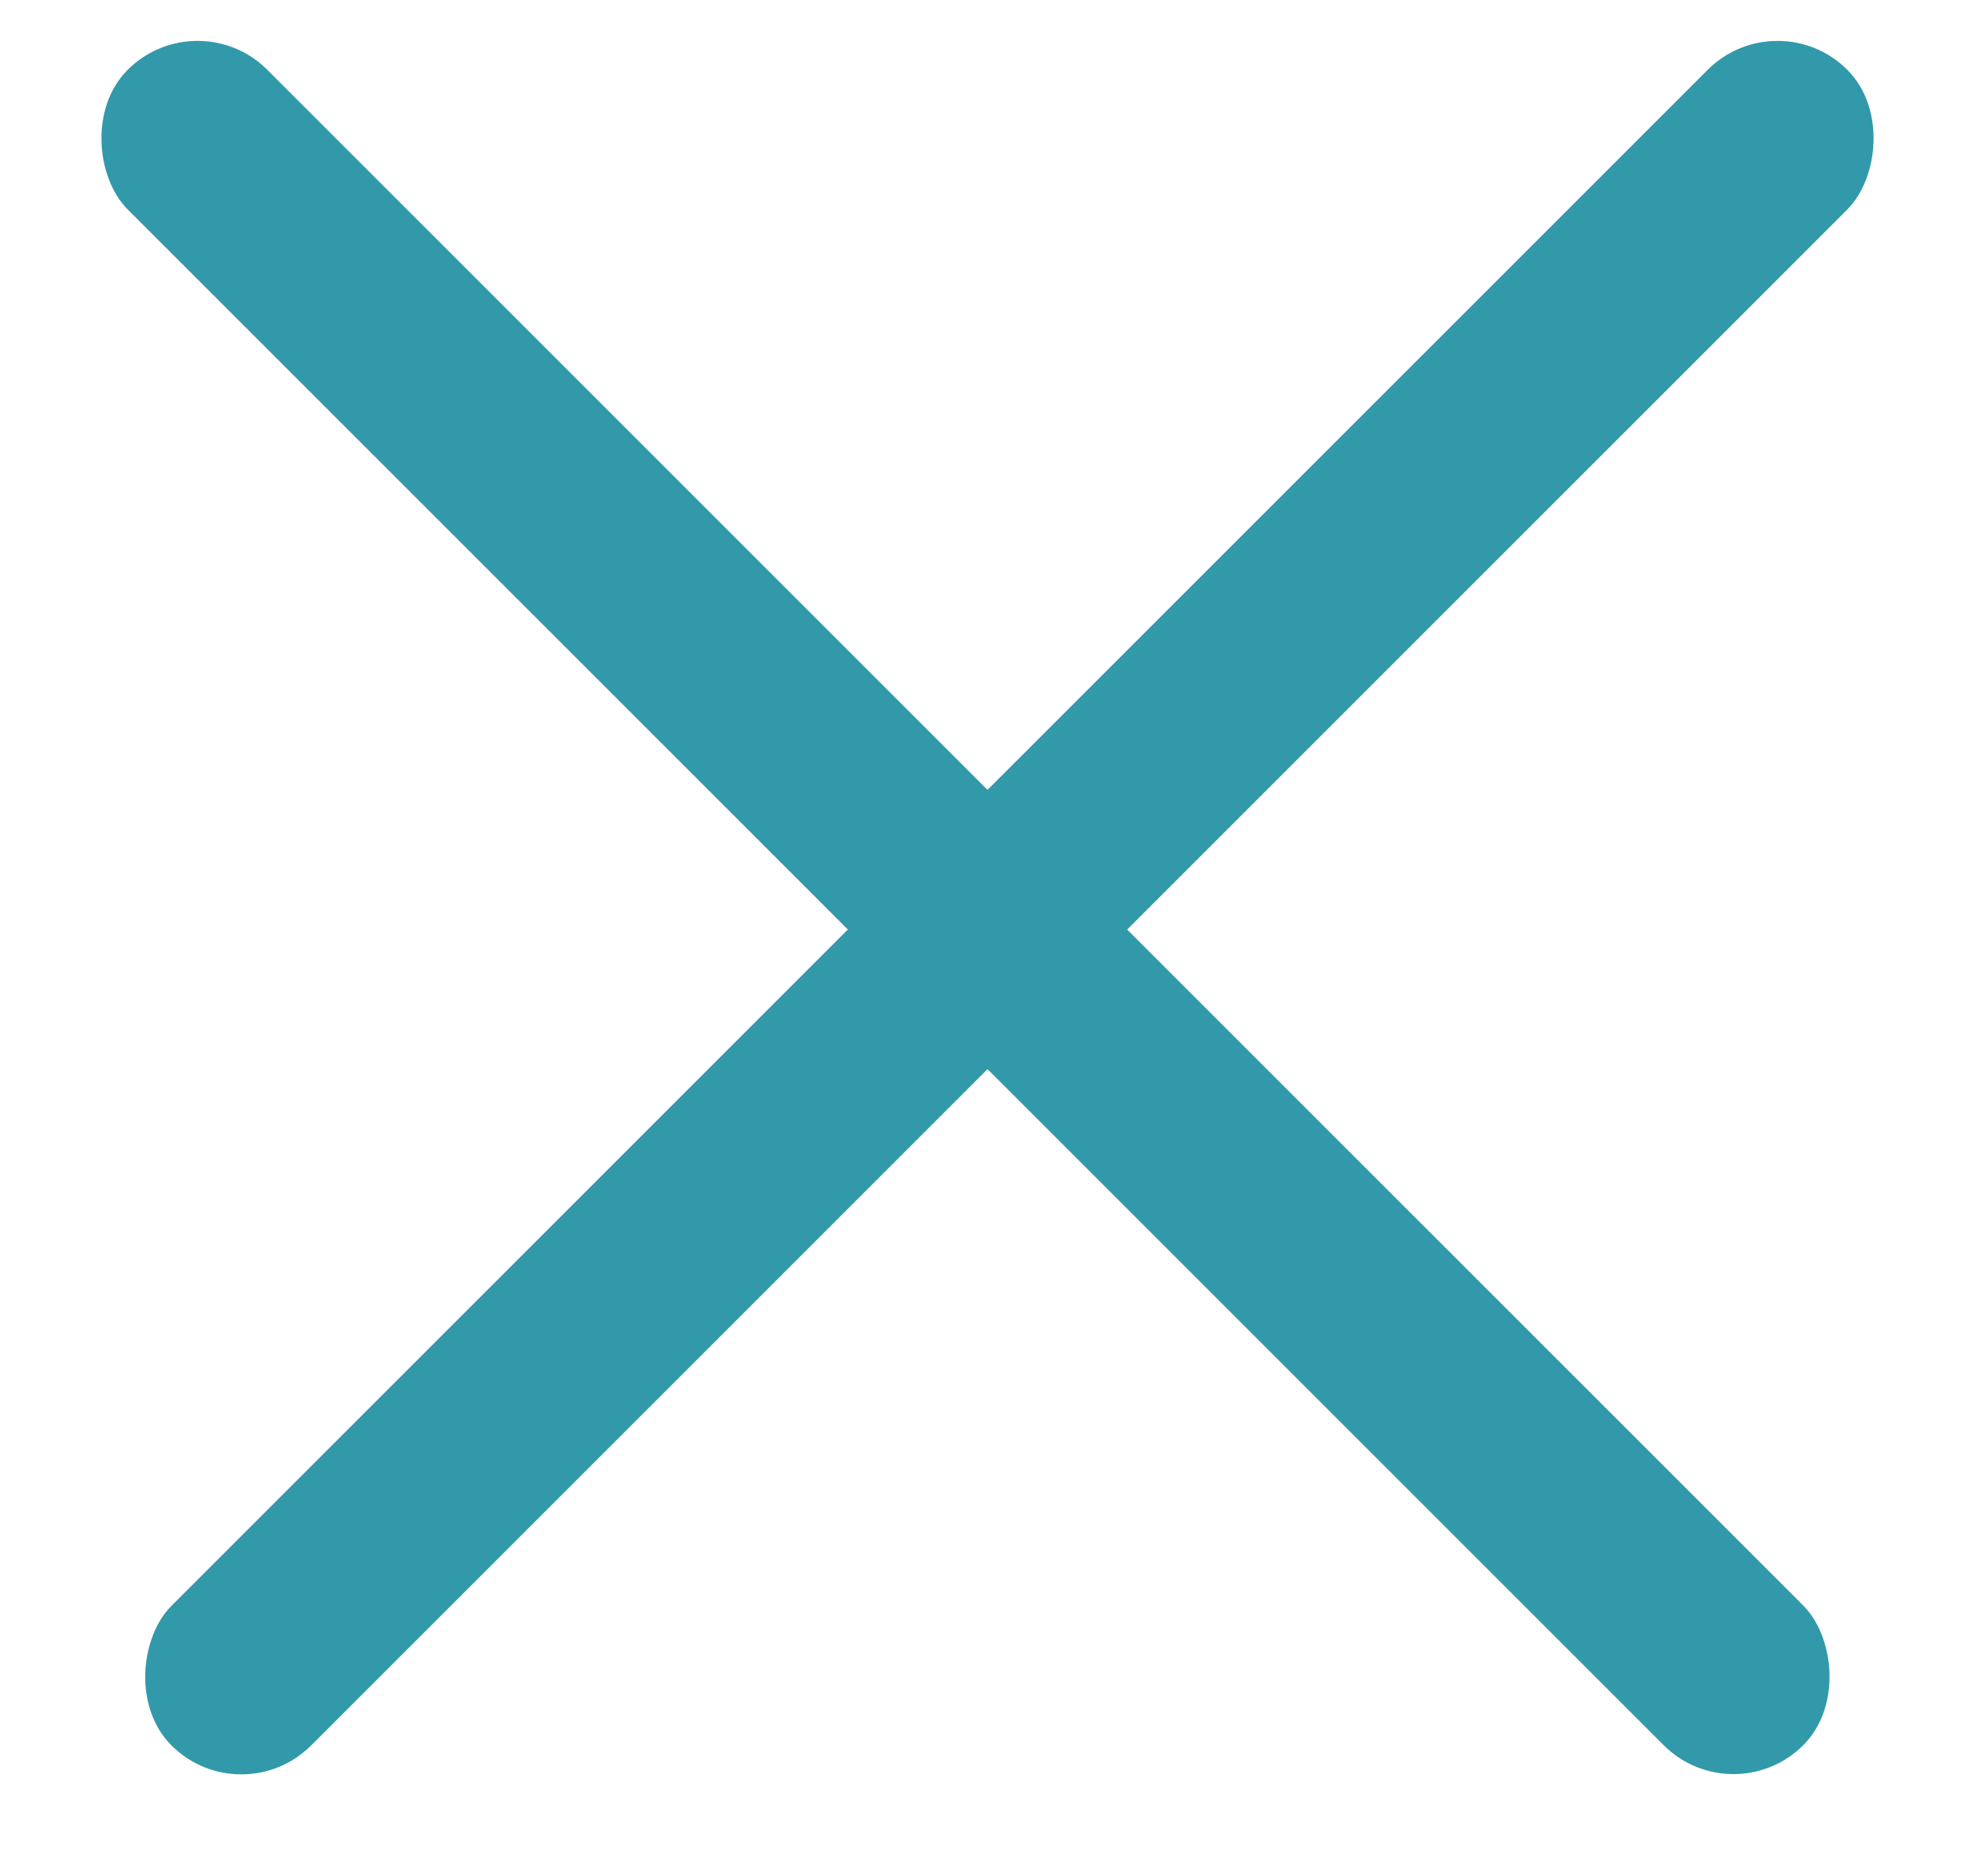
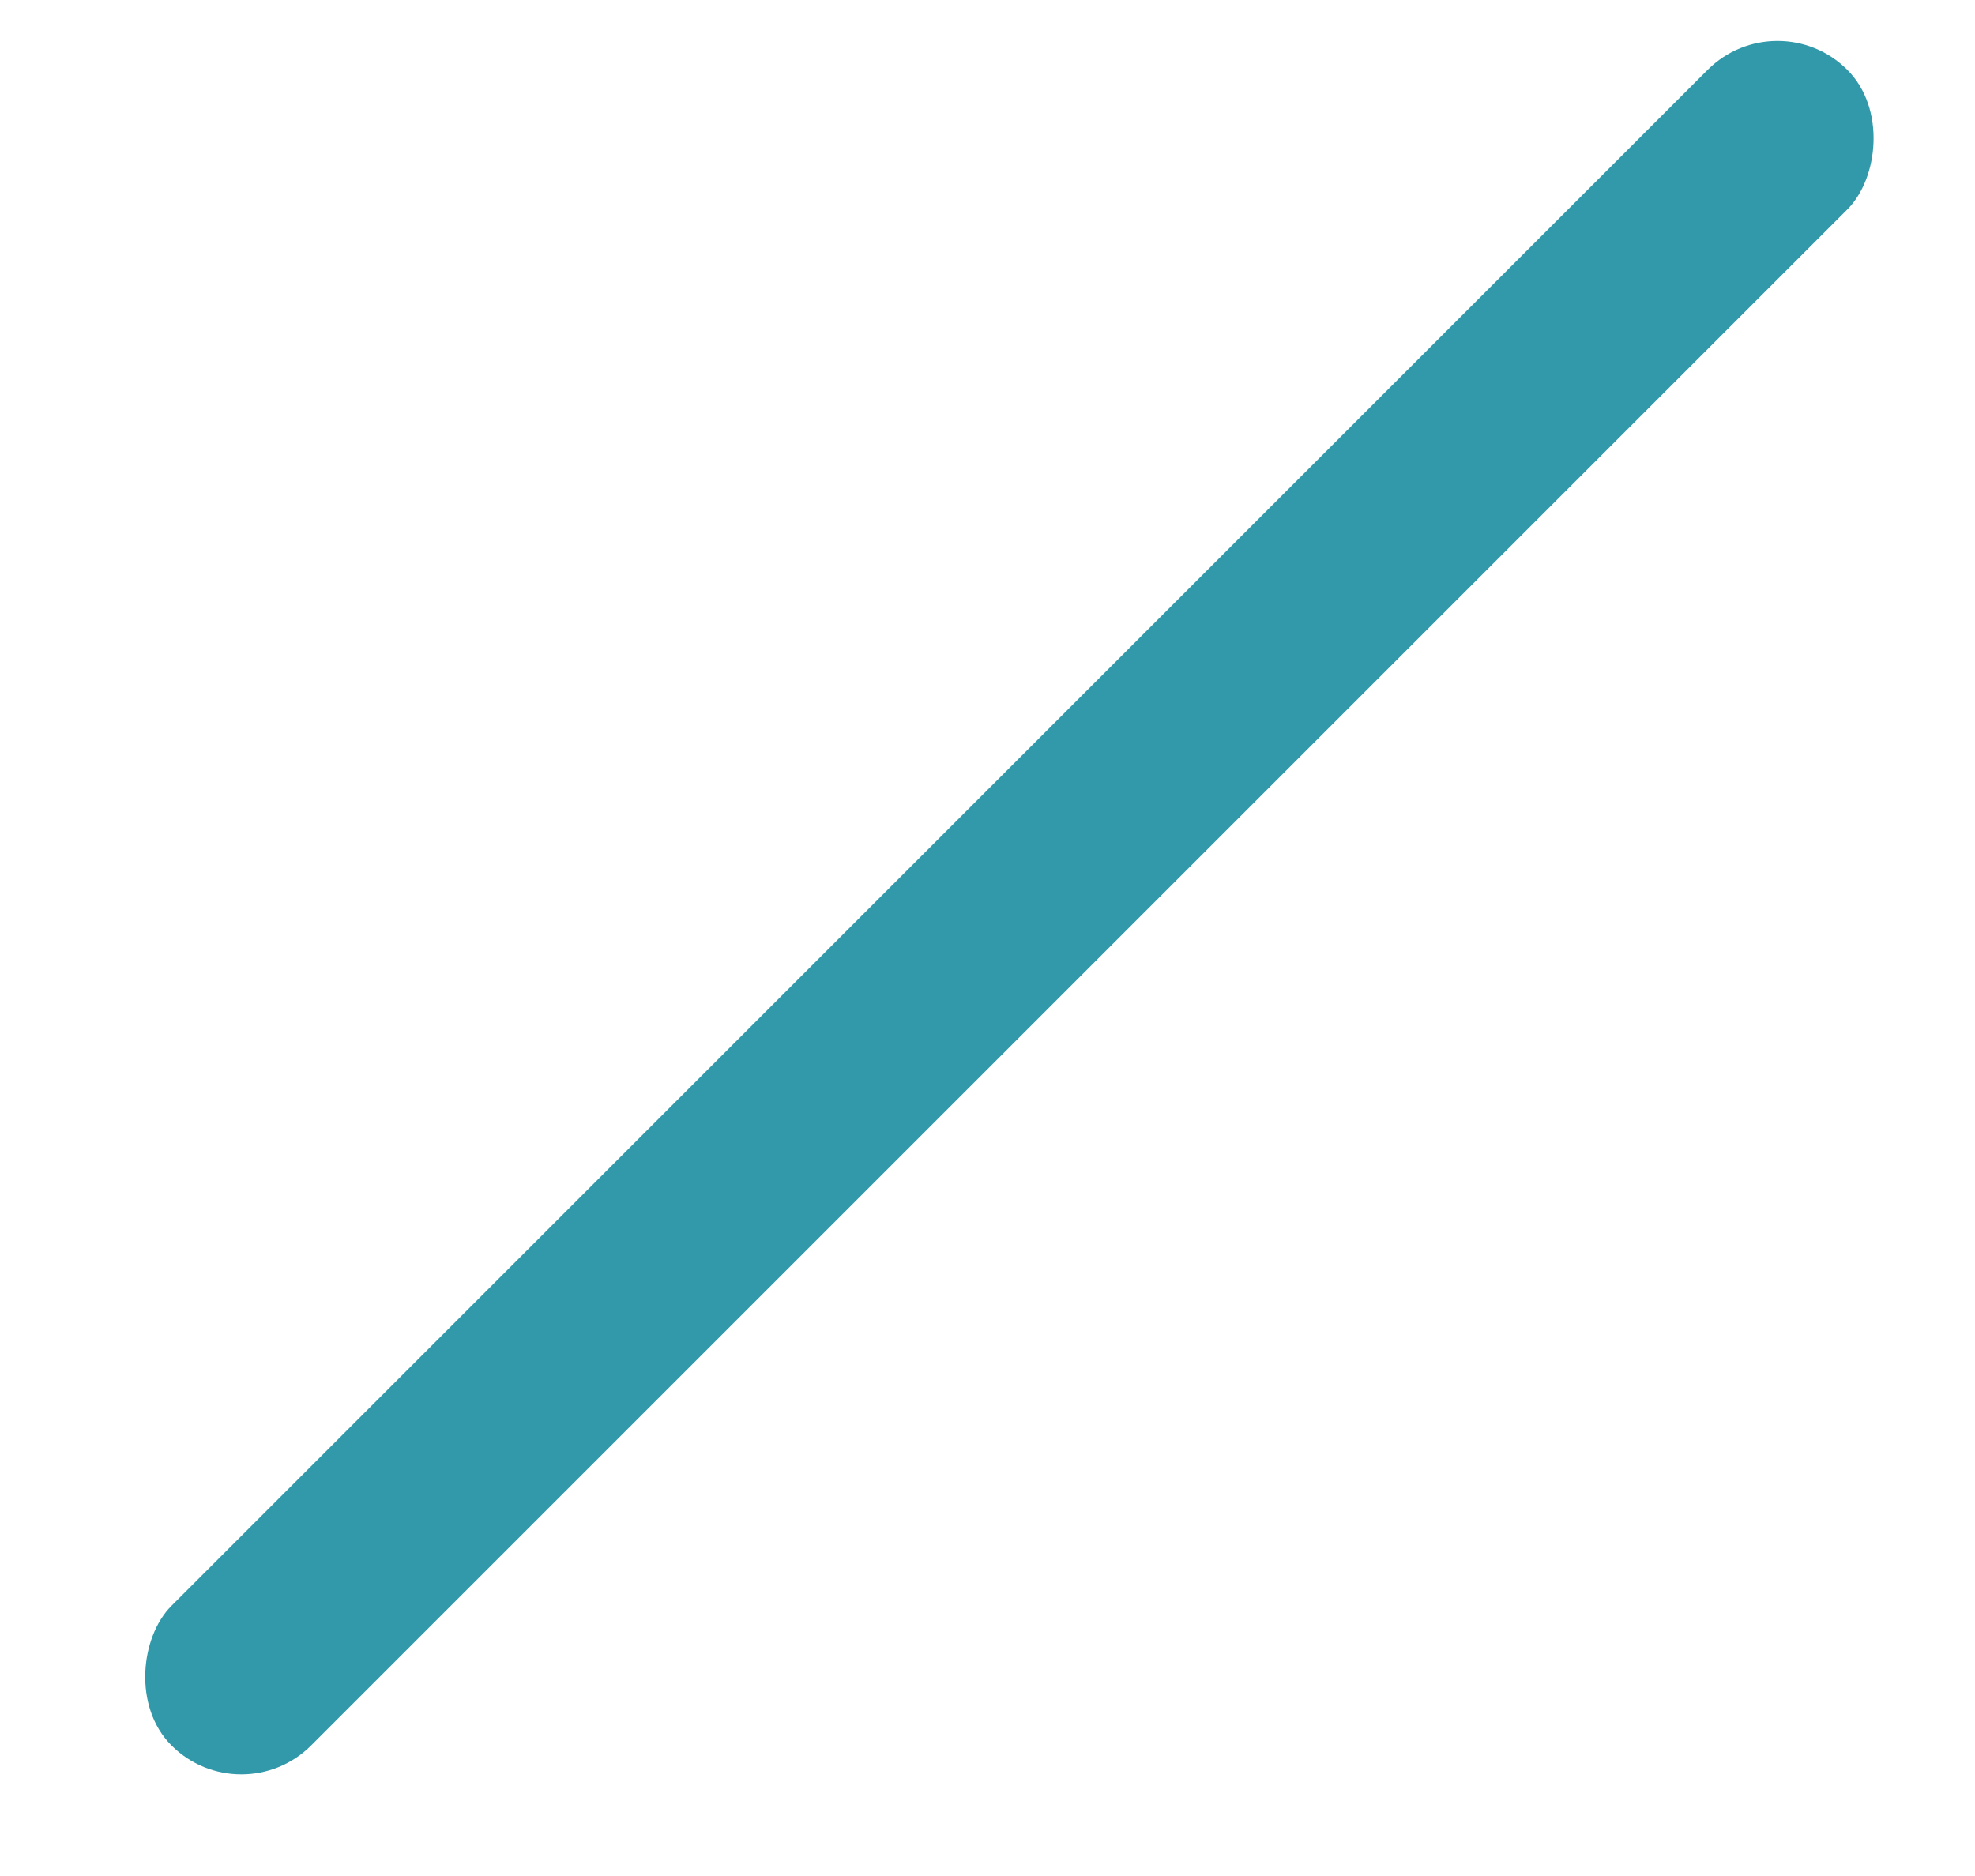
<svg xmlns="http://www.w3.org/2000/svg" width="20" height="19" viewBox="0 0 20 19" fill="none">
  <rect x="18" width="2" height="24" rx="1" transform="rotate(45 18 0)" fill="#3199AA" />
-   <rect width="2" height="24" rx="1" transform="matrix(-0.707 0.707 0.707 0.707 2 0)" fill="#3199AA" />
</svg>